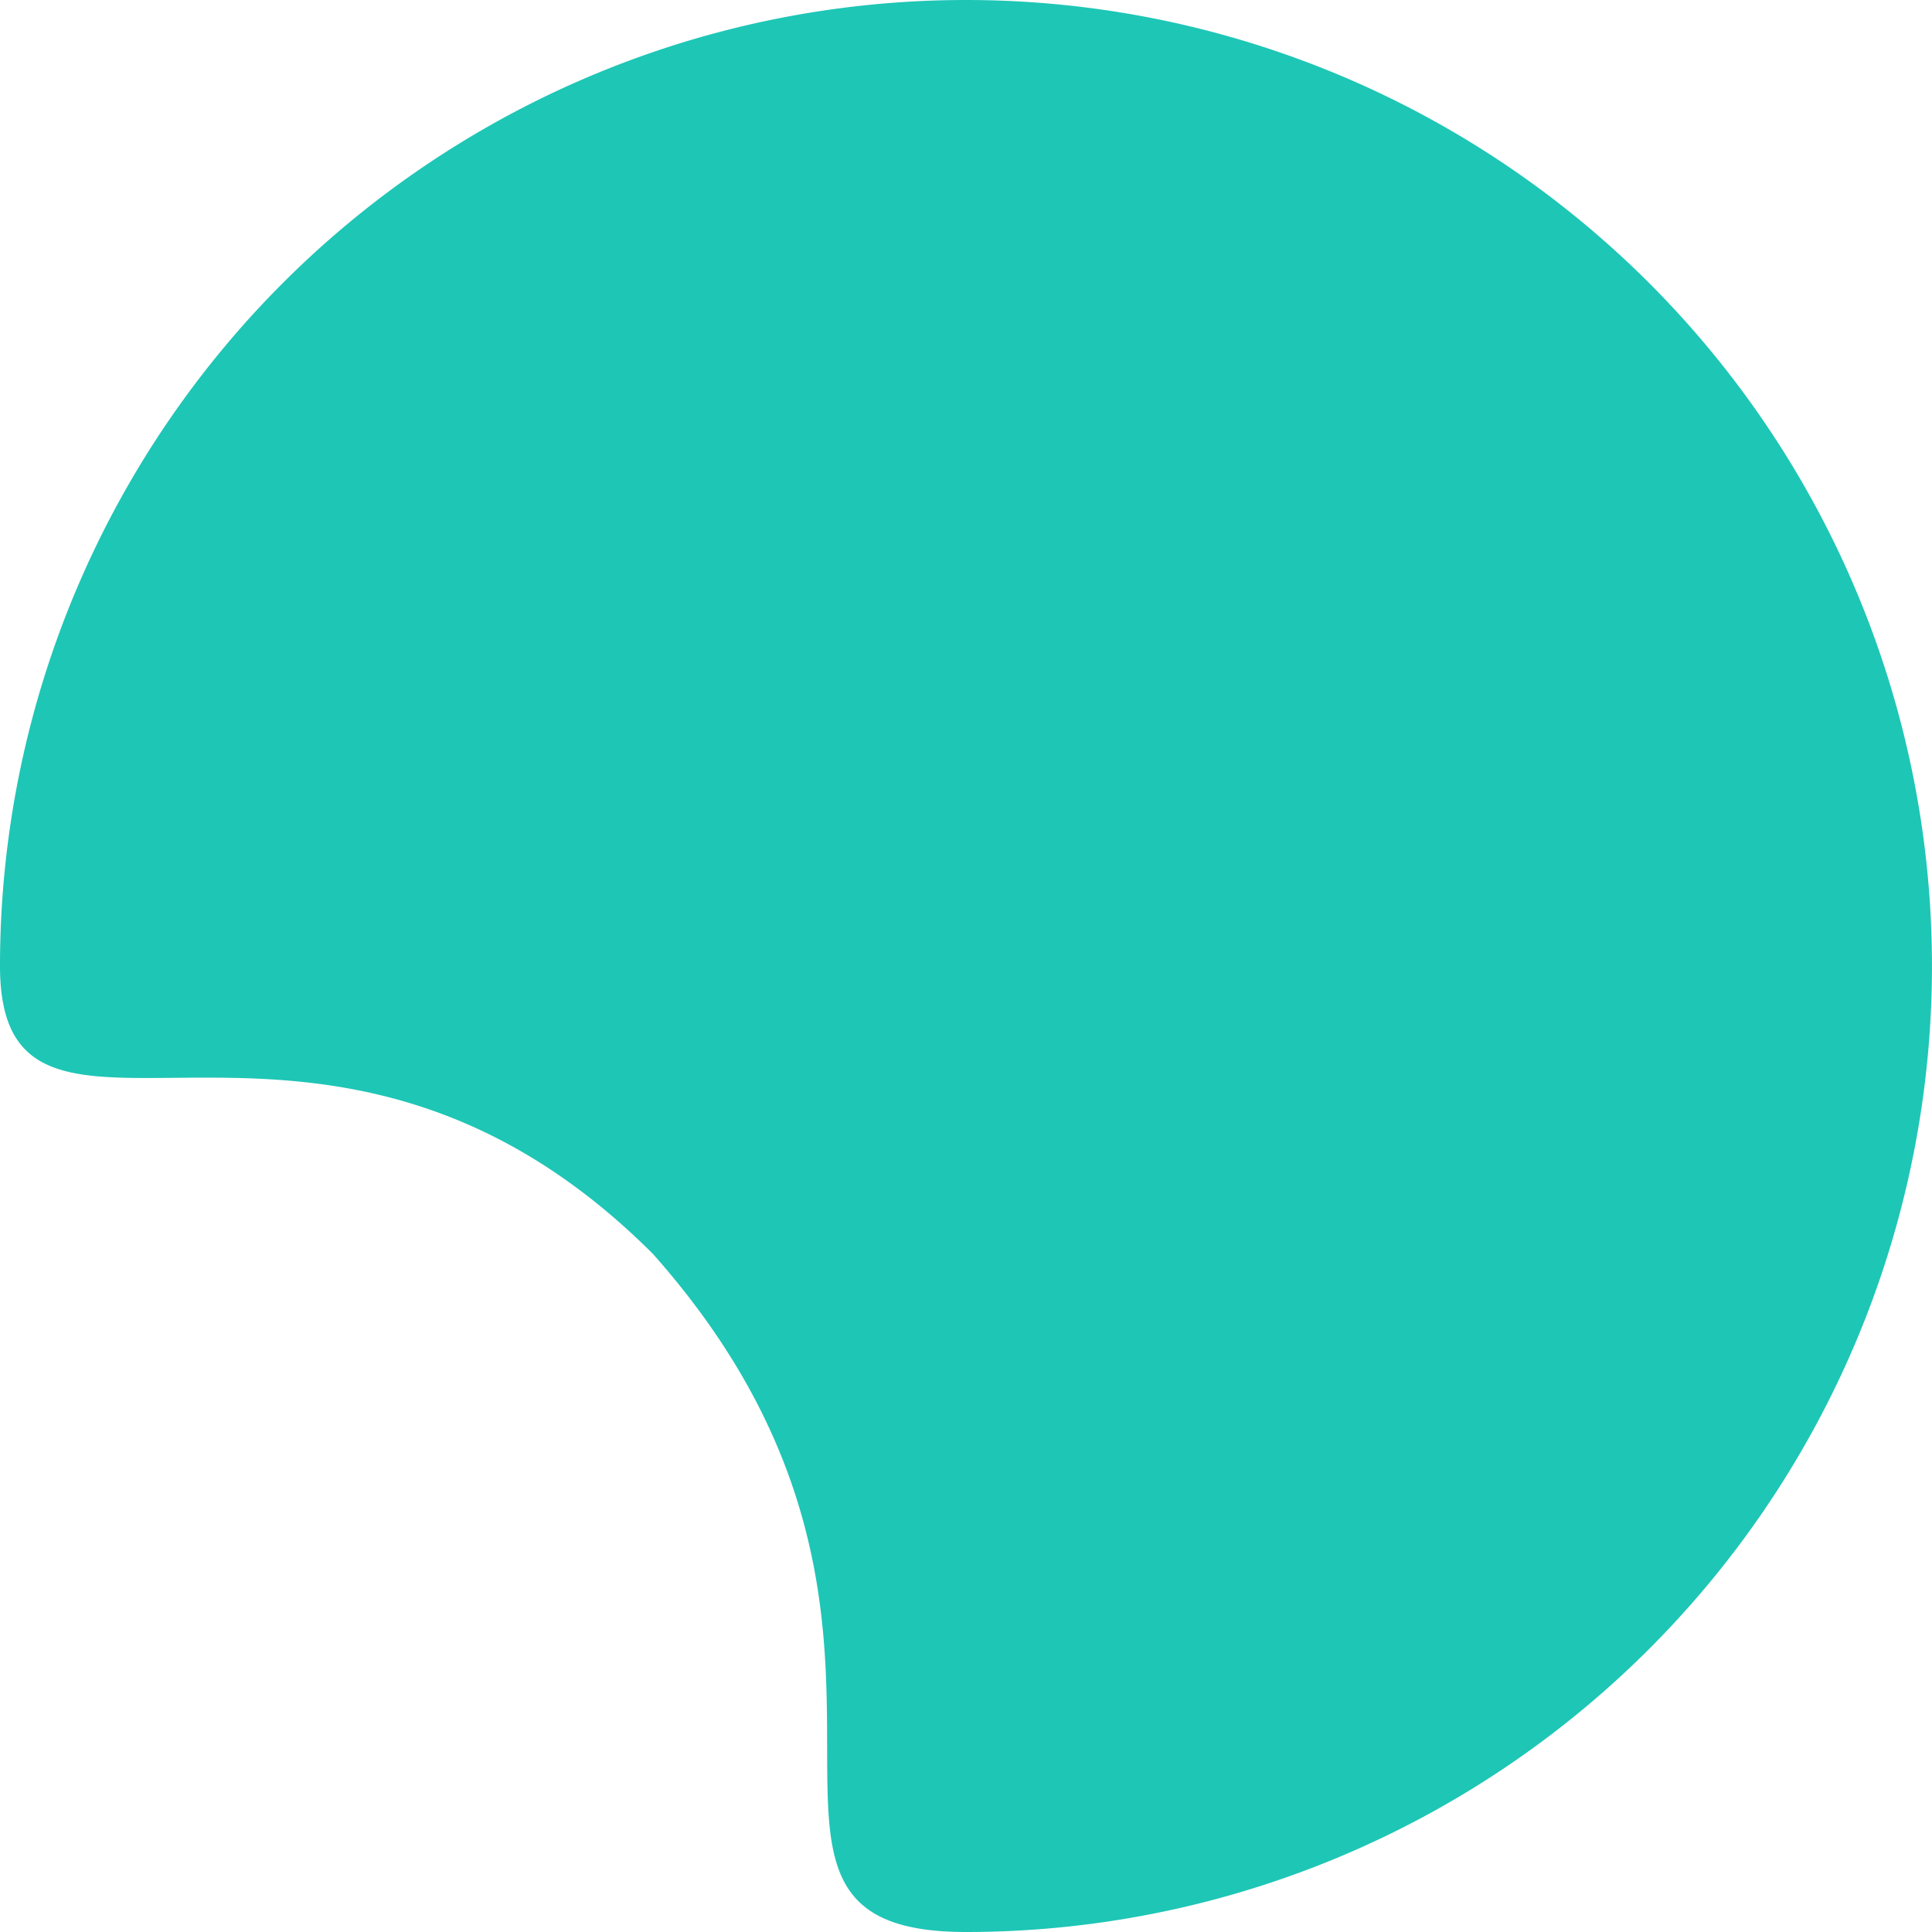
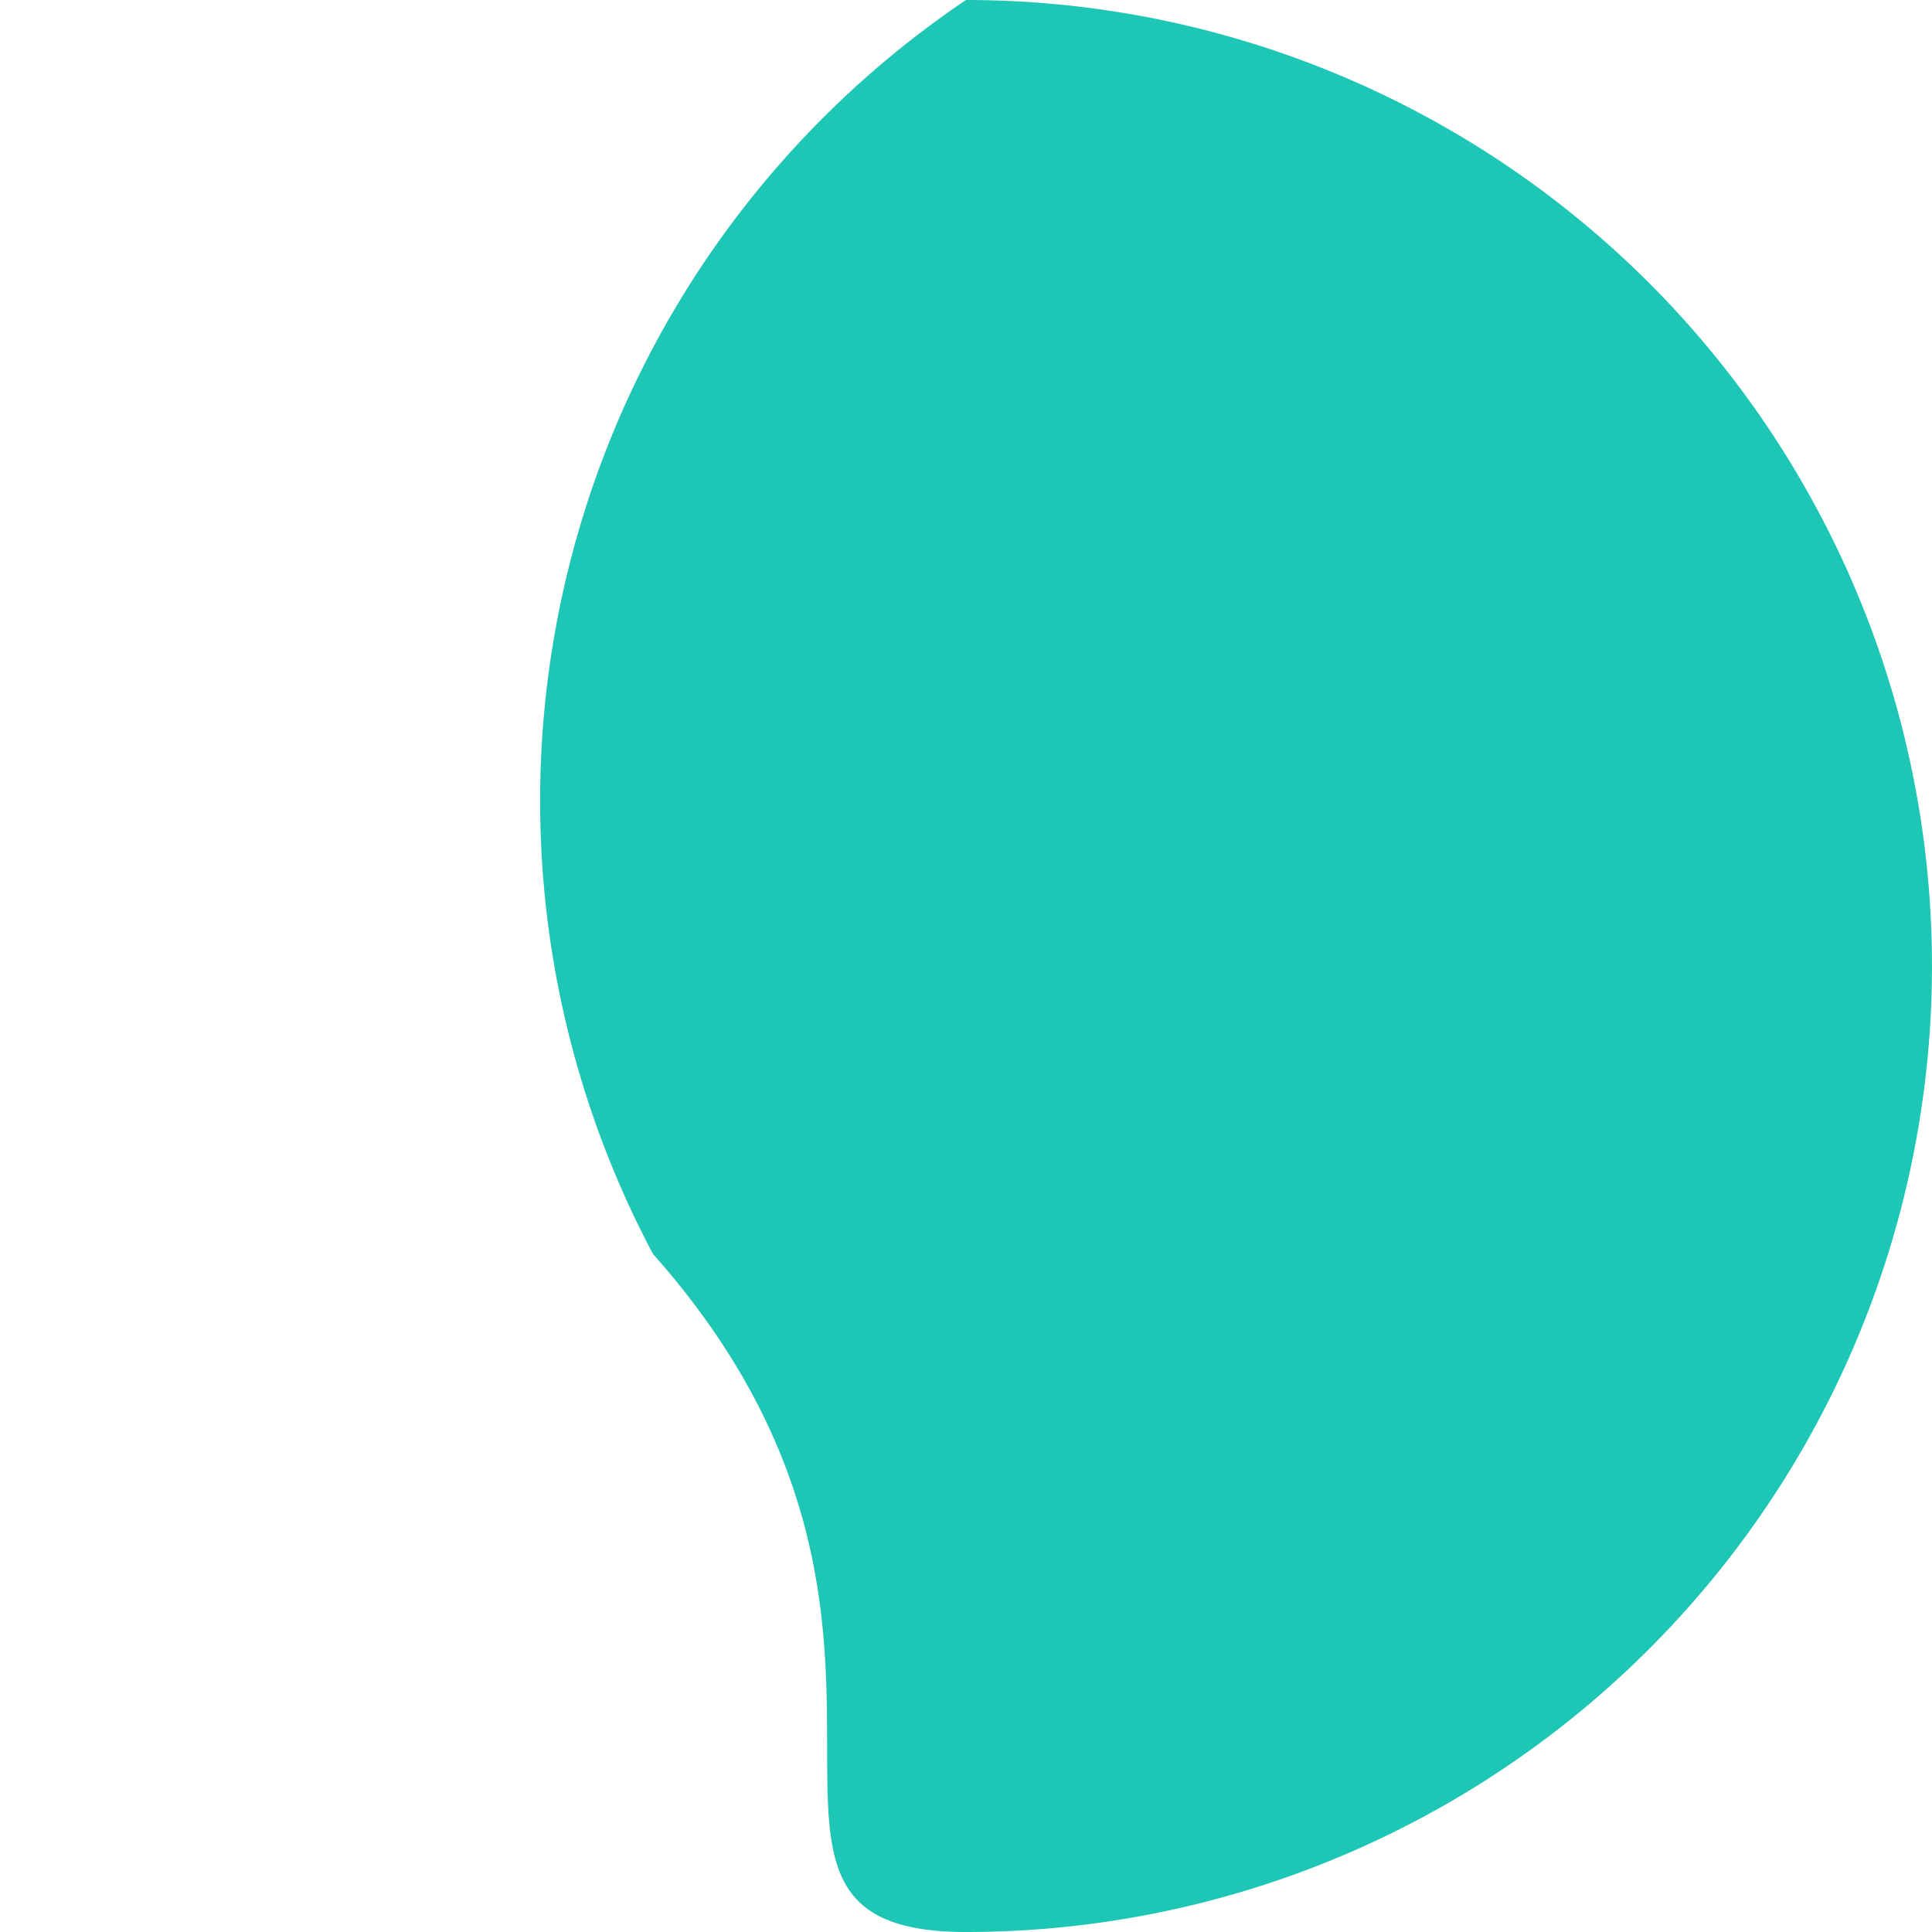
<svg xmlns="http://www.w3.org/2000/svg" width="259.408" height="259.408" viewBox="0 0 259.408 259.408">
-   <path id="Path_1" data-name="Path 1" d="M129.7,0a129.7,129.7,0,0,1,0,259.408c-38.61,0,2.894-40.428-42.021-91.035C43.078,123.768,0,162.727,0,129.7A129.7,129.7,0,0,1,129.7,0Z" fill="#1ec6b6" />
+   <path id="Path_1" data-name="Path 1" d="M129.7,0a129.7,129.7,0,0,1,0,259.408c-38.61,0,2.894-40.428-42.021-91.035A129.7,129.7,0,0,1,129.7,0Z" fill="#1ec6b6" />
</svg>